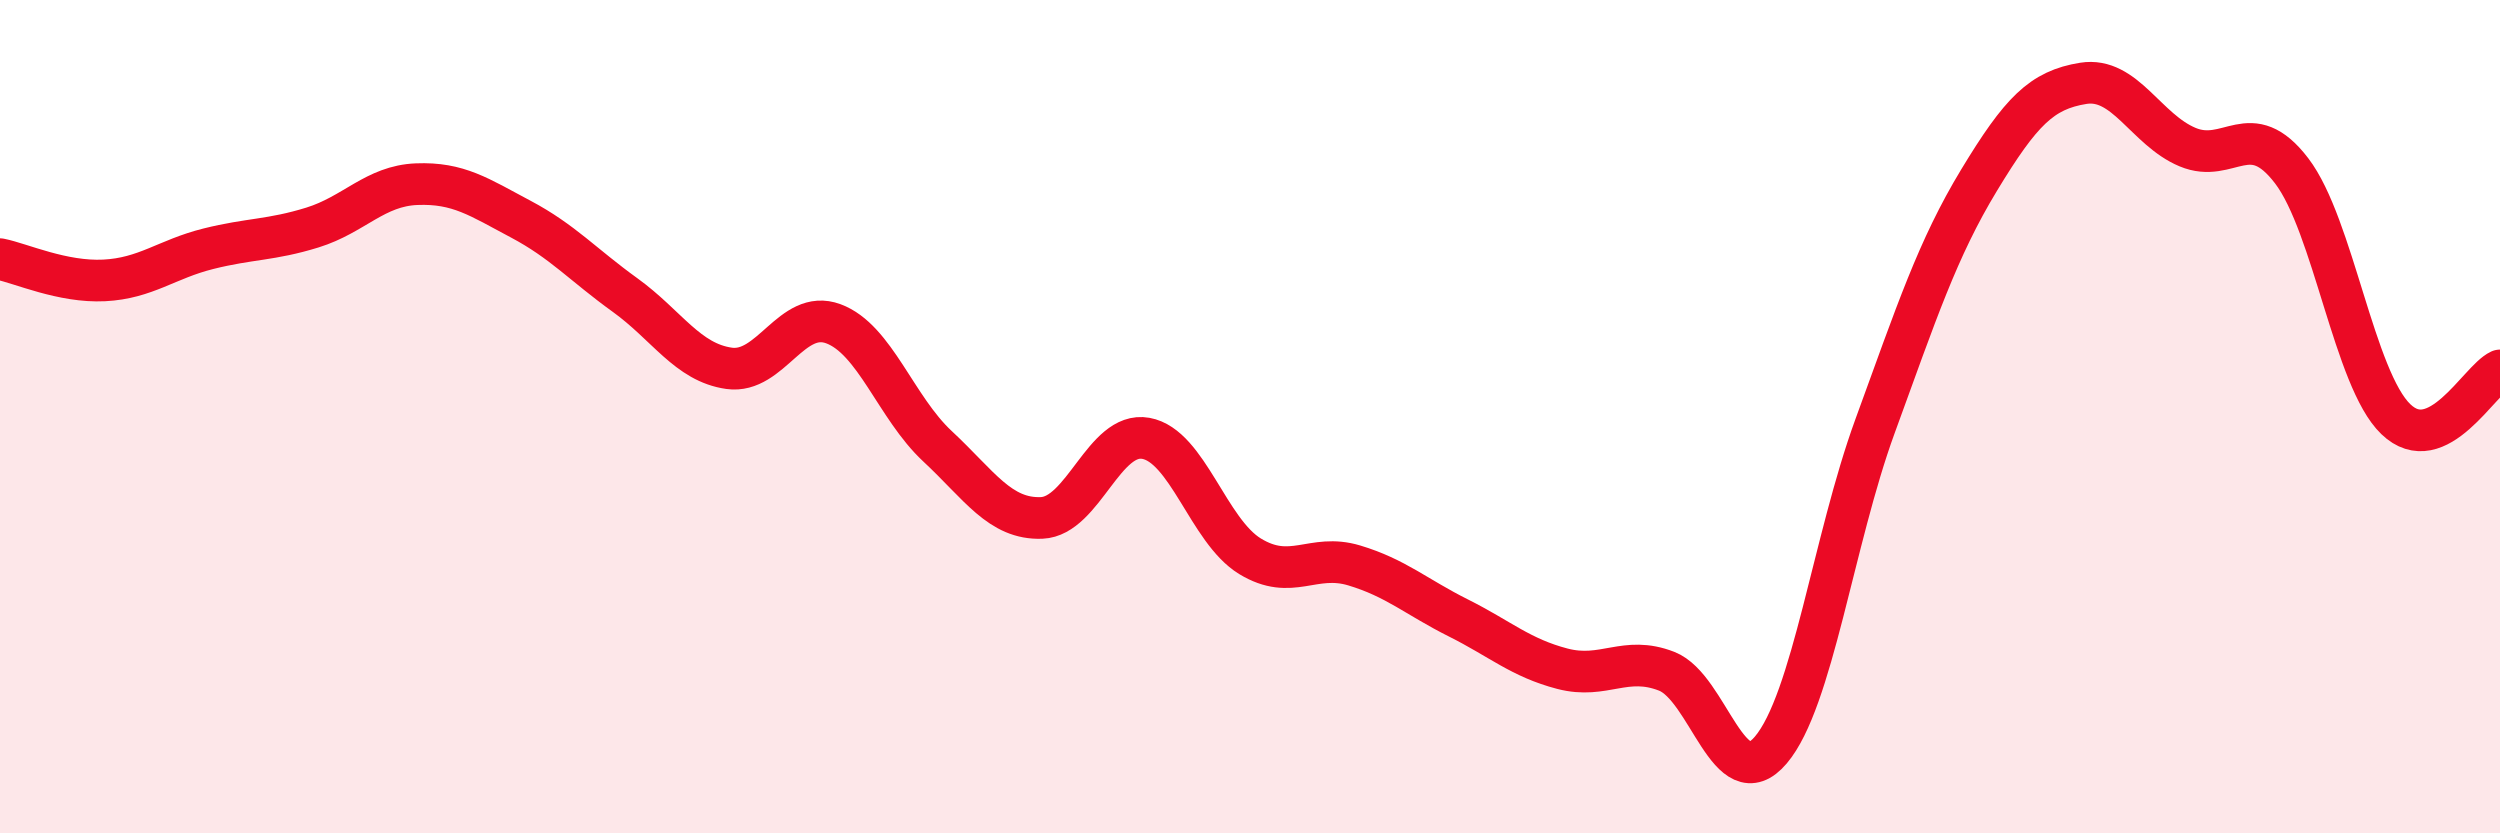
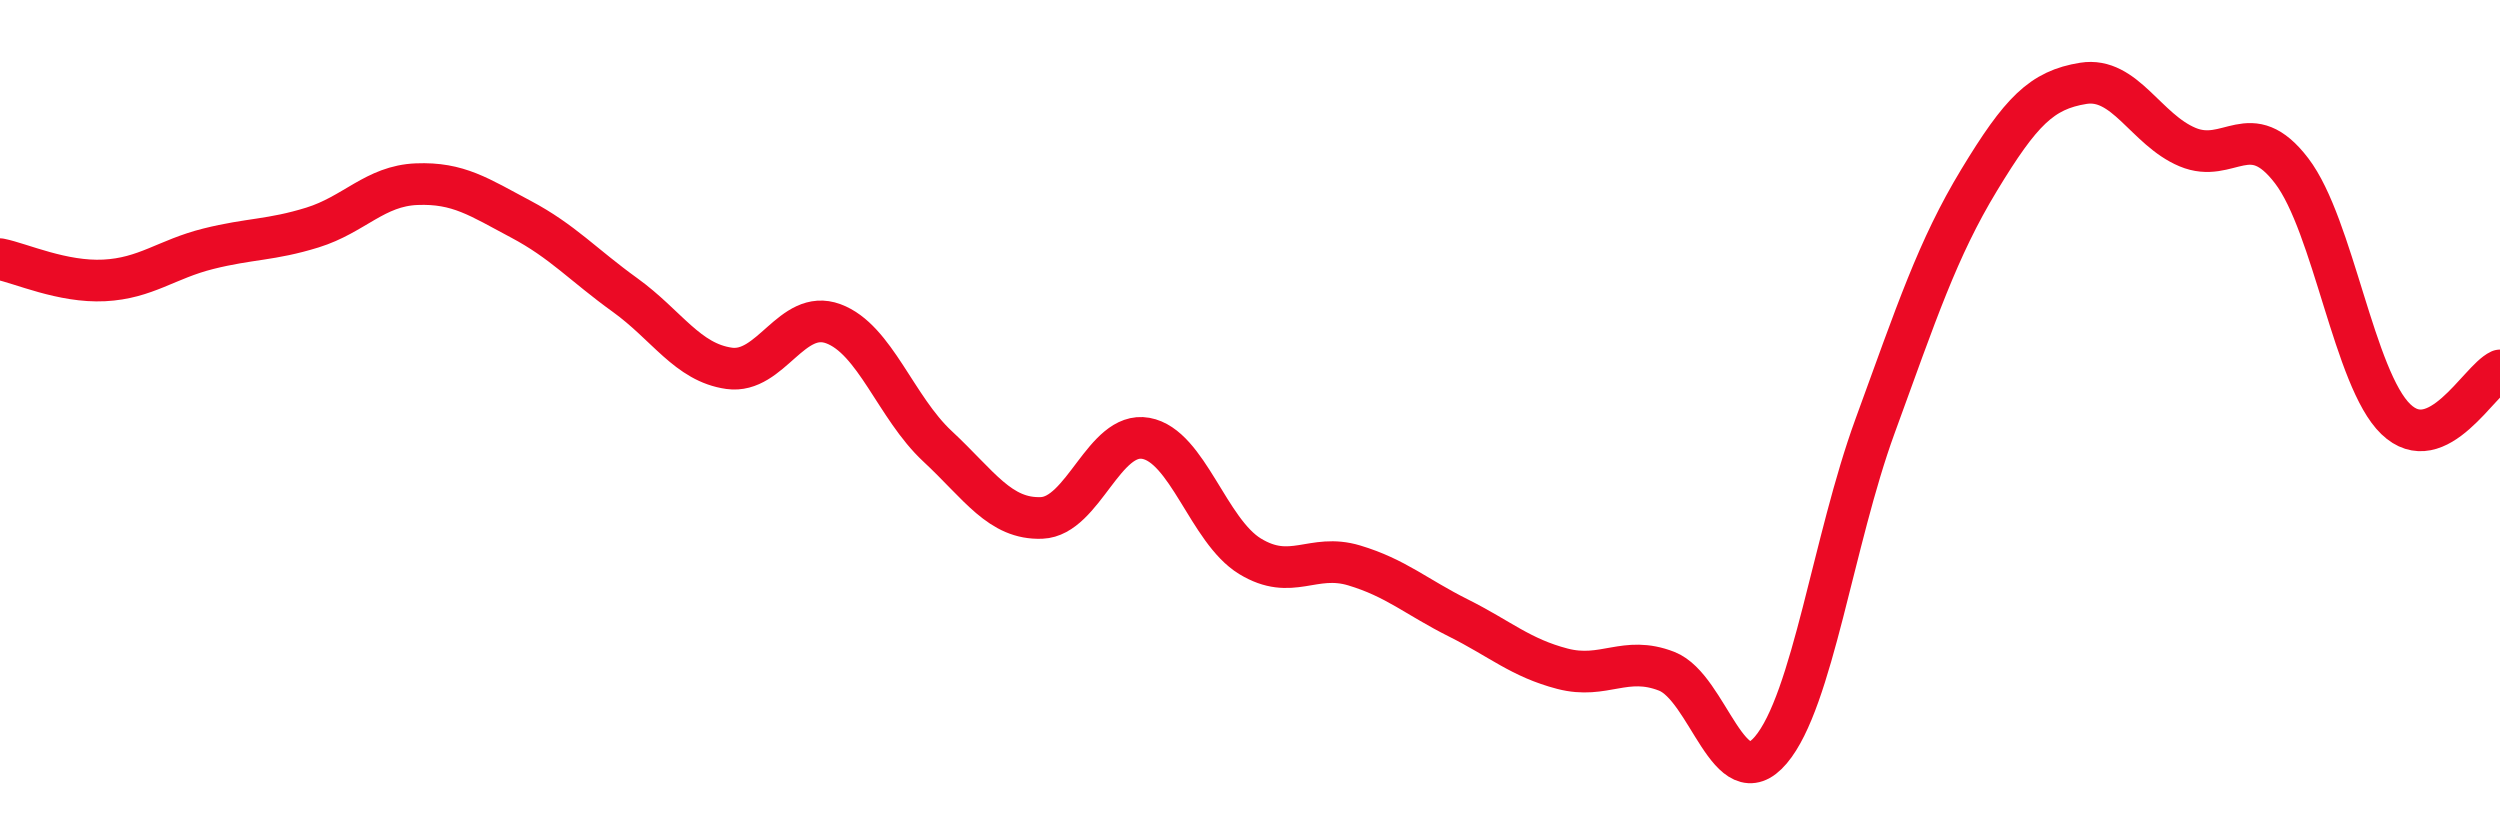
<svg xmlns="http://www.w3.org/2000/svg" width="60" height="20" viewBox="0 0 60 20">
-   <path d="M 0,6.22 C 0.5,6.32 1.5,6.78 2.5,6.73 C 3.5,6.68 4,6.22 5,5.97 C 6,5.72 6.5,5.77 7.5,5.46 C 8.5,5.15 9,4.46 10,4.42 C 11,4.38 11.5,4.73 12.5,5.26 C 13.5,5.79 14,6.36 15,7.08 C 16,7.8 16.5,8.7 17.5,8.84 C 18.5,8.98 19,7.4 20,7.77 C 21,8.14 21.5,9.78 22.5,10.71 C 23.5,11.64 24,12.47 25,12.43 C 26,12.39 26.5,10.34 27.5,10.52 C 28.5,10.7 29,12.74 30,13.35 C 31,13.96 31.5,13.27 32.5,13.57 C 33.5,13.87 34,14.33 35,14.83 C 36,15.33 36.5,15.79 37.5,16.05 C 38.5,16.31 39,15.72 40,16.11 C 41,16.5 41.5,19.18 42.5,18 C 43.5,16.82 44,12.97 45,10.23 C 46,7.49 46.5,5.97 47.5,4.32 C 48.5,2.67 49,2.16 50,2 C 51,1.84 51.5,3.11 52.5,3.53 C 53.5,3.95 54,2.79 55,4.1 C 56,5.41 56.5,9.1 57.5,10.06 C 58.5,11.02 59.5,9.12 60,8.89L60 20L0 20Z" fill="#EB0A25" opacity="0.1" stroke-linecap="round" stroke-linejoin="round" />
  <path d="M 0,6.22 C 0.5,6.32 1.5,6.78 2.5,6.73 C 3.5,6.68 4,6.22 5,5.97 C 6,5.72 6.5,5.77 7.5,5.46 C 8.5,5.15 9,4.46 10,4.42 C 11,4.38 11.5,4.73 12.5,5.26 C 13.5,5.79 14,6.36 15,7.08 C 16,7.8 16.5,8.7 17.5,8.84 C 18.5,8.98 19,7.4 20,7.77 C 21,8.14 21.5,9.78 22.5,10.71 C 23.5,11.64 24,12.47 25,12.43 C 26,12.39 26.5,10.34 27.5,10.52 C 28.5,10.7 29,12.74 30,13.35 C 31,13.96 31.5,13.27 32.5,13.57 C 33.5,13.87 34,14.33 35,14.83 C 36,15.33 36.5,15.79 37.5,16.05 C 38.5,16.31 39,15.72 40,16.11 C 41,16.5 41.5,19.18 42.5,18 C 43.5,16.82 44,12.97 45,10.23 C 46,7.49 46.5,5.97 47.5,4.32 C 48.5,2.67 49,2.16 50,2 C 51,1.84 51.5,3.11 52.5,3.53 C 53.5,3.95 54,2.79 55,4.1 C 56,5.41 56.5,9.1 57.5,10.06 C 58.5,11.02 59.5,9.12 60,8.89" stroke="#EB0A25" stroke-width="1" fill="none" stroke-linecap="round" stroke-linejoin="round" />
</svg>